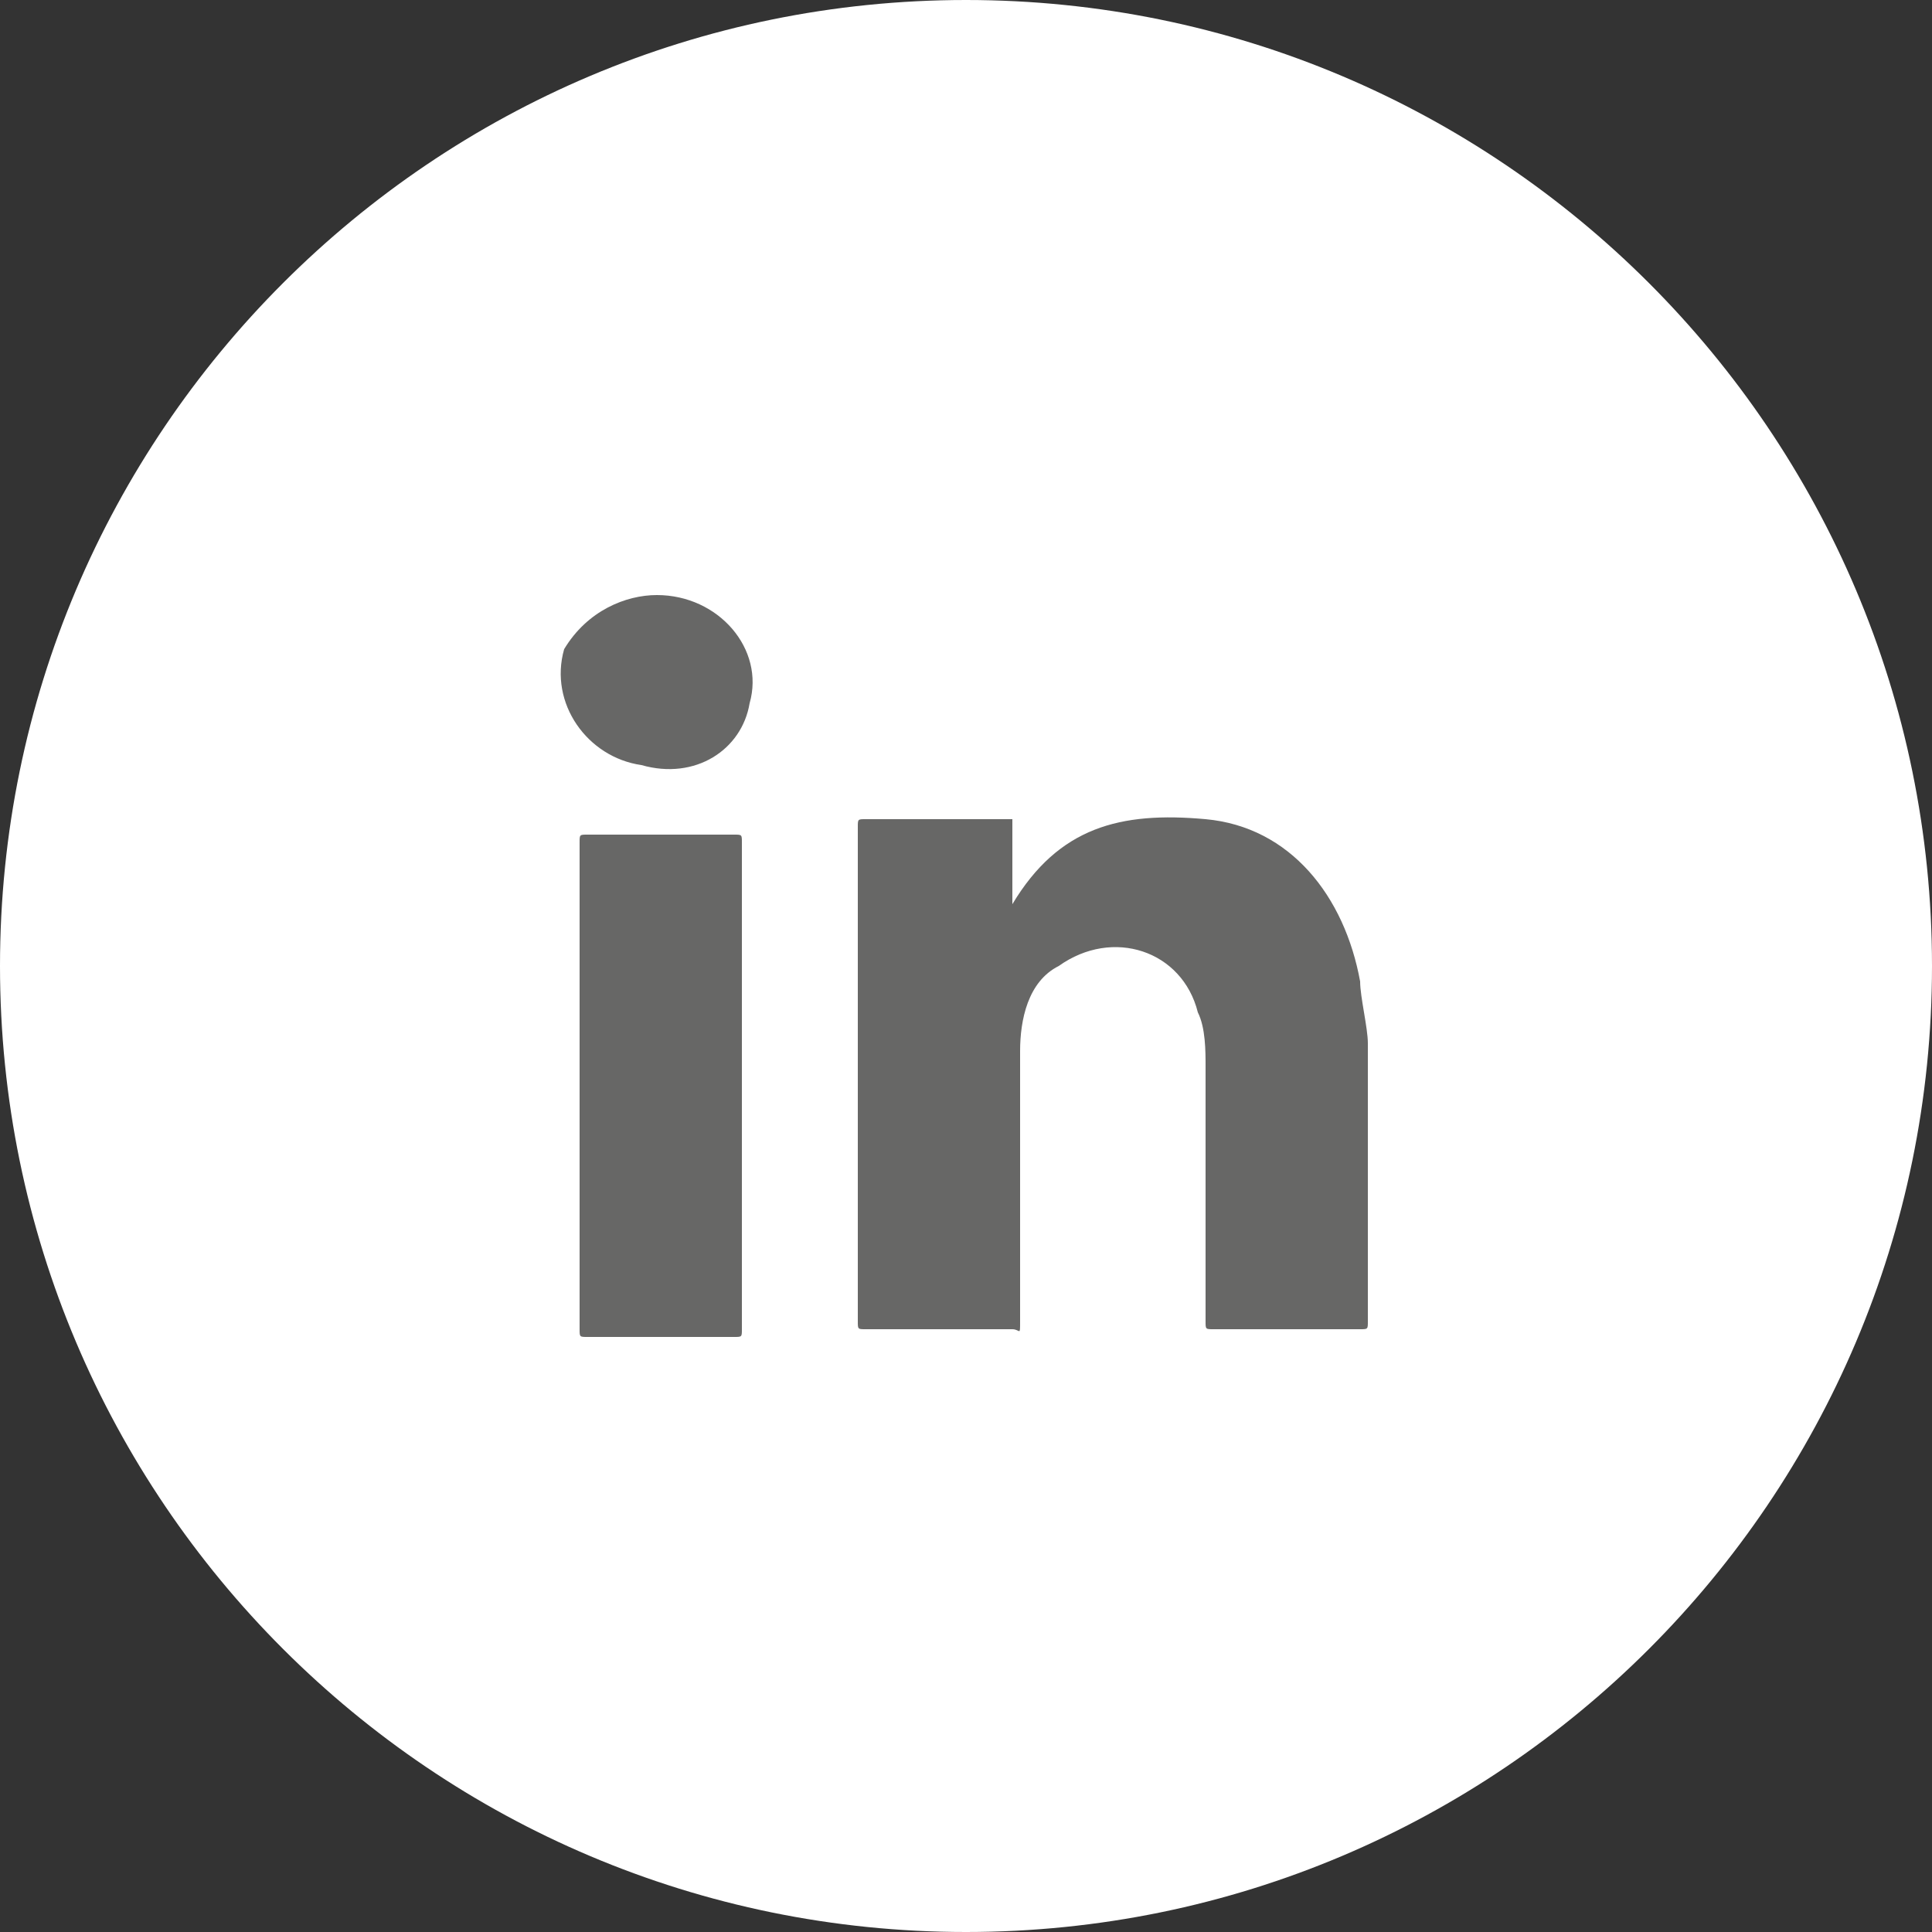
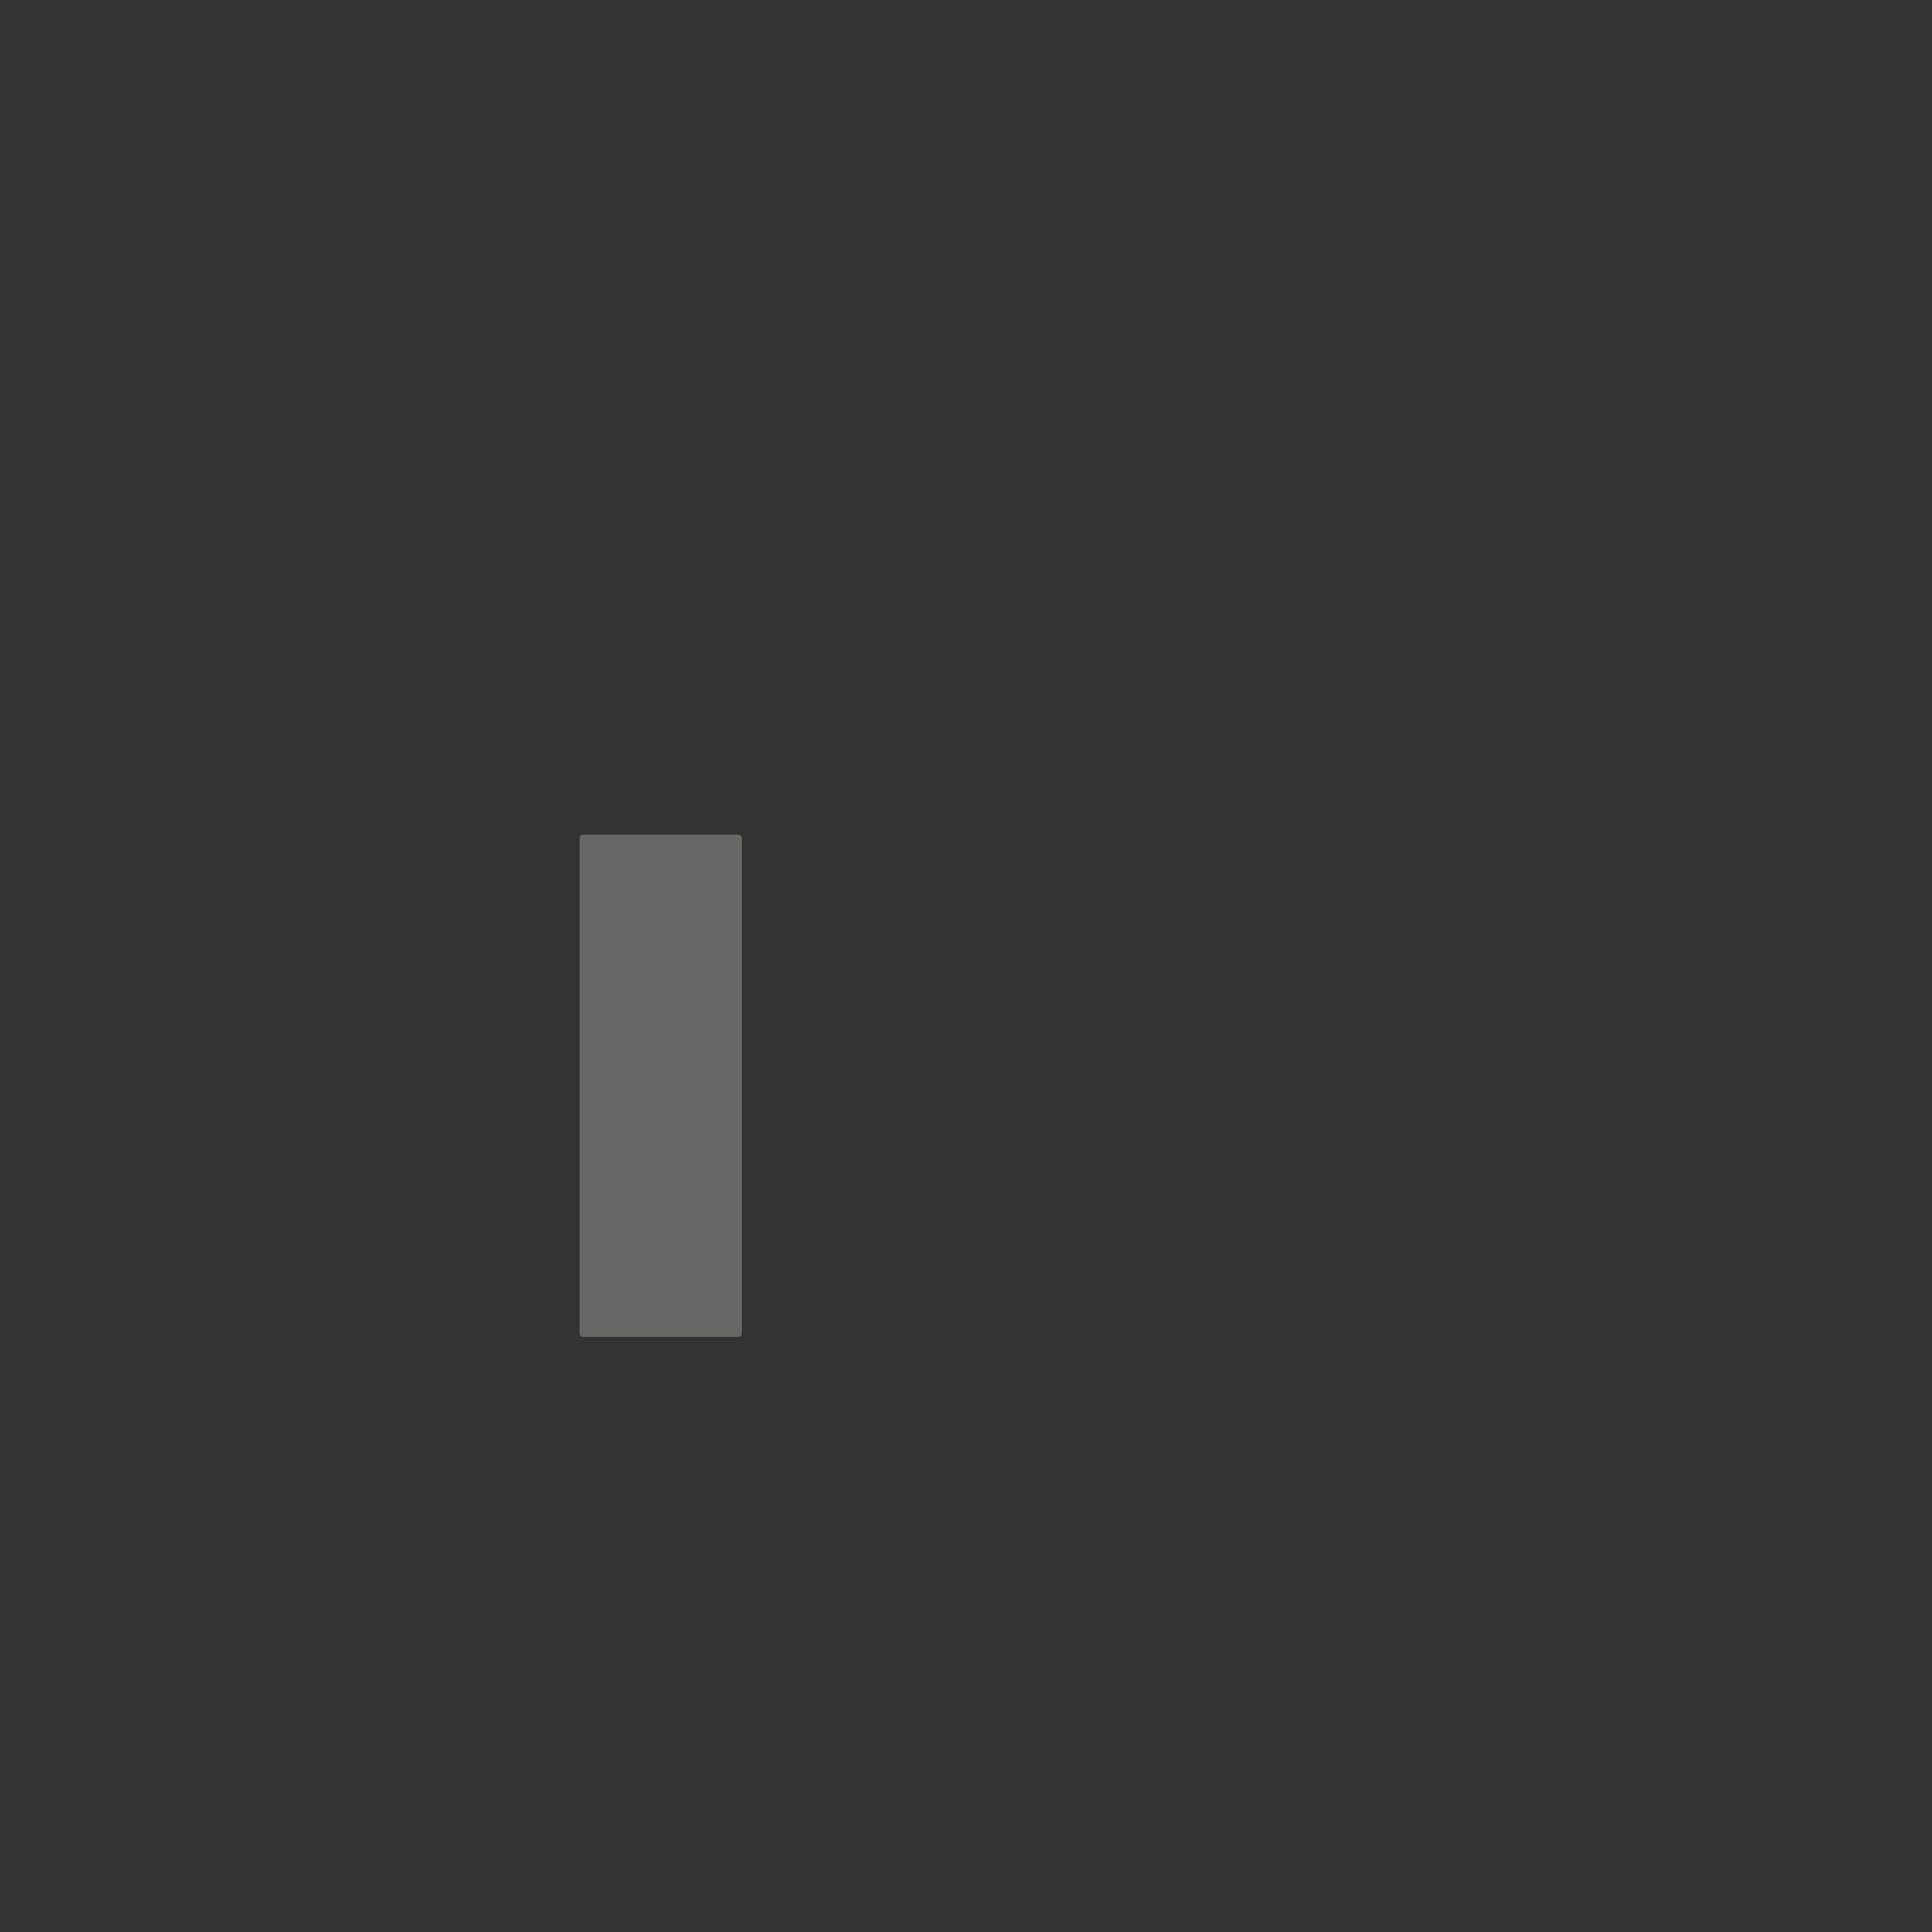
<svg xmlns="http://www.w3.org/2000/svg" version="1.1" id="Ebene_1" x="0px" y="0px" viewBox="0 0 25 25" style="enable-background:new 0 0 25 25;" xml:space="preserve">
  <rect x="0" y="0" width="25" height="25" fill="#333333" stroke="none" />
  <style type="text/css">
	.st0{fill:#FFFFFF;}
	.st1{display:none;}
	.st2{display:inline;}
	.st3{fill:#676766;}
	.st4{fill-rule:evenodd;clip-rule:evenodd;fill:#676766;}
</style>
  <g id="Circle">
    <g>
-       <path class="st0" d="M12.5,25C19.4,25,25,19.4,25,12.5S19.4,0,12.5,0S0,5.6,0,12.5S5.6,25,12.5,25" />
-     </g>
+       </g>
  </g>
  <g id="Facebook" class="st1">
    <g class="st2">
      <path class="st0" d="M10.9,19.9v-6.5H8.5v-2.7h2.4v-2c0-2.3,1.4-3.6,3.5-3.6c1,0,2.1,0.2,2.1,0.2v2.3h-1.2c-1.1,0-1.5,0.7-1.5,1.4    v1.7h2.6L16,13.4h-2.2v6.5H10.9z" />
    </g>
  </g>
  <g id="Youtube" class="st1">
    <g id="XMLID_184_" class="st2">
      <path id="XMLID_182_" class="st0" d="M19.1,9.1c-0.2-0.6-0.6-1.1-1.2-1.2c-1.1-0.3-5.4-0.3-5.4-0.3s-4.3,0-5.4,0.3    C6.5,8.1,6,8.5,5.8,9.1c-0.3,1.1-0.3,3.4-0.3,3.4s0,2.3,0.3,3.4C6,16.5,6.4,17,7,17.1c1.1,0.3,5.4,0.3,5.4,0.3s4.3,0,5.4-0.3    c0.6-0.2,1.1-0.6,1.2-1.2c0.3-1.1,0.3-3.4,0.3-3.4S19.4,10.2,19.1,9.1z" />
      <polygon id="XMLID_1355_" class="st3" points="11.1,14.6 14.7,12.5 11.1,10.4   " />
    </g>
  </g>
  <g id="Mail" class="st1">
    <g id="layer1" transform="translate(-17,42)" class="st2">
      <path id="rect3174" class="st0" d="M24.2-34.3c-0.8,0-1.4,0.7-1.4,1.4c0,2.2,0,4.5,0,6.7c0,0.8,0.6,1.4,1.4,1.4h10.7    c0.8,0,1.4-0.7,1.4-1.4v-7c-0.1-0.7-0.7-1.2-1.4-1.2C31.3-34.3,27.7-34.3,24.2-34.3L24.2-34.3z M24.2-33.5h10.7l-5.2,5.2    c-0.1,0.1-0.2,0.1-0.3,0L24.2-33.5L24.2-33.5z M35.5-33.2v7c0,0.4-0.2,0.6-0.5,0.7l-3.6-3.6L35.5-33.2L35.5-33.2z M23.6-33.2l4,4    l-3.7,3.7c-0.3-0.1-0.3-0.3-0.4-0.6L23.6-33.2L23.6-33.2z M28.1-28.6l1.3,1.3c0.1,0.1,0.2,0.1,0.3,0l1.2-1.2l3.2,3.2h-9.2    L28.1-28.6L28.1-28.6z" />
    </g>
  </g>
  <g>
-     <path class="st4" d="M13.1,11.7C13.2,11.7,13.2,11.7,13.1,11.7c0.6-1,1.4-1.2,2.5-1.1c1.1,0.1,1.8,1,2,2.1c0,0.2,0.1,0.6,0.1,0.8   c0,1.2,0,2.4,0,3.6c0,0.1,0,0.1-0.1,0.1c-0.6,0-1.3,0-1.9,0c-0.1,0-0.1,0-0.1-0.1c0-1.1,0-2.3,0-3.3c0-0.2,0-0.5-0.1-0.7   c-0.2-0.8-1.1-1.1-1.8-0.6c-0.4,0.2-0.5,0.7-0.5,1.1c0,1.1,0,2.1,0,3.1c0,0.1,0,0.2,0,0.4s0,0.1-0.1,0.1c-0.6,0-1.3,0-1.9,0   c-0.1,0-0.1,0-0.1-0.1c0-1,0-1.9,0-2.9c0-1.2,0-2.4,0-3.5c0-0.1,0-0.1,0.1-0.1c0.6,0,1.3,0,1.9,0c0,0.1,0,0.2,0,0.4   C13.1,11.2,13.1,11.5,13.1,11.7z" />
    <path class="st4" d="M9.6,14.1c0,1.1,0,2.1,0,3.1c0,0.1,0,0.1-0.1,0.1c-0.6,0-1.3,0-1.9,0c-0.1,0-0.1,0-0.1-0.1c0-2.1,0-4.3,0-6.3   c0-0.1,0-0.1,0.1-0.1c0.6,0,1.3,0,1.9,0c0.1,0,0.1,0,0.1,0.1C9.6,12.1,9.6,13.2,9.6,14.1z" />
-     <path class="st4" d="M8.5,7.7c0.8,0,1.4,0.7,1.2,1.4c-0.1,0.6-0.7,1-1.4,0.8c-0.7-0.1-1.2-0.8-1-1.5C7.6,7.9,8.1,7.7,8.5,7.7z" />
  </g>
</svg>